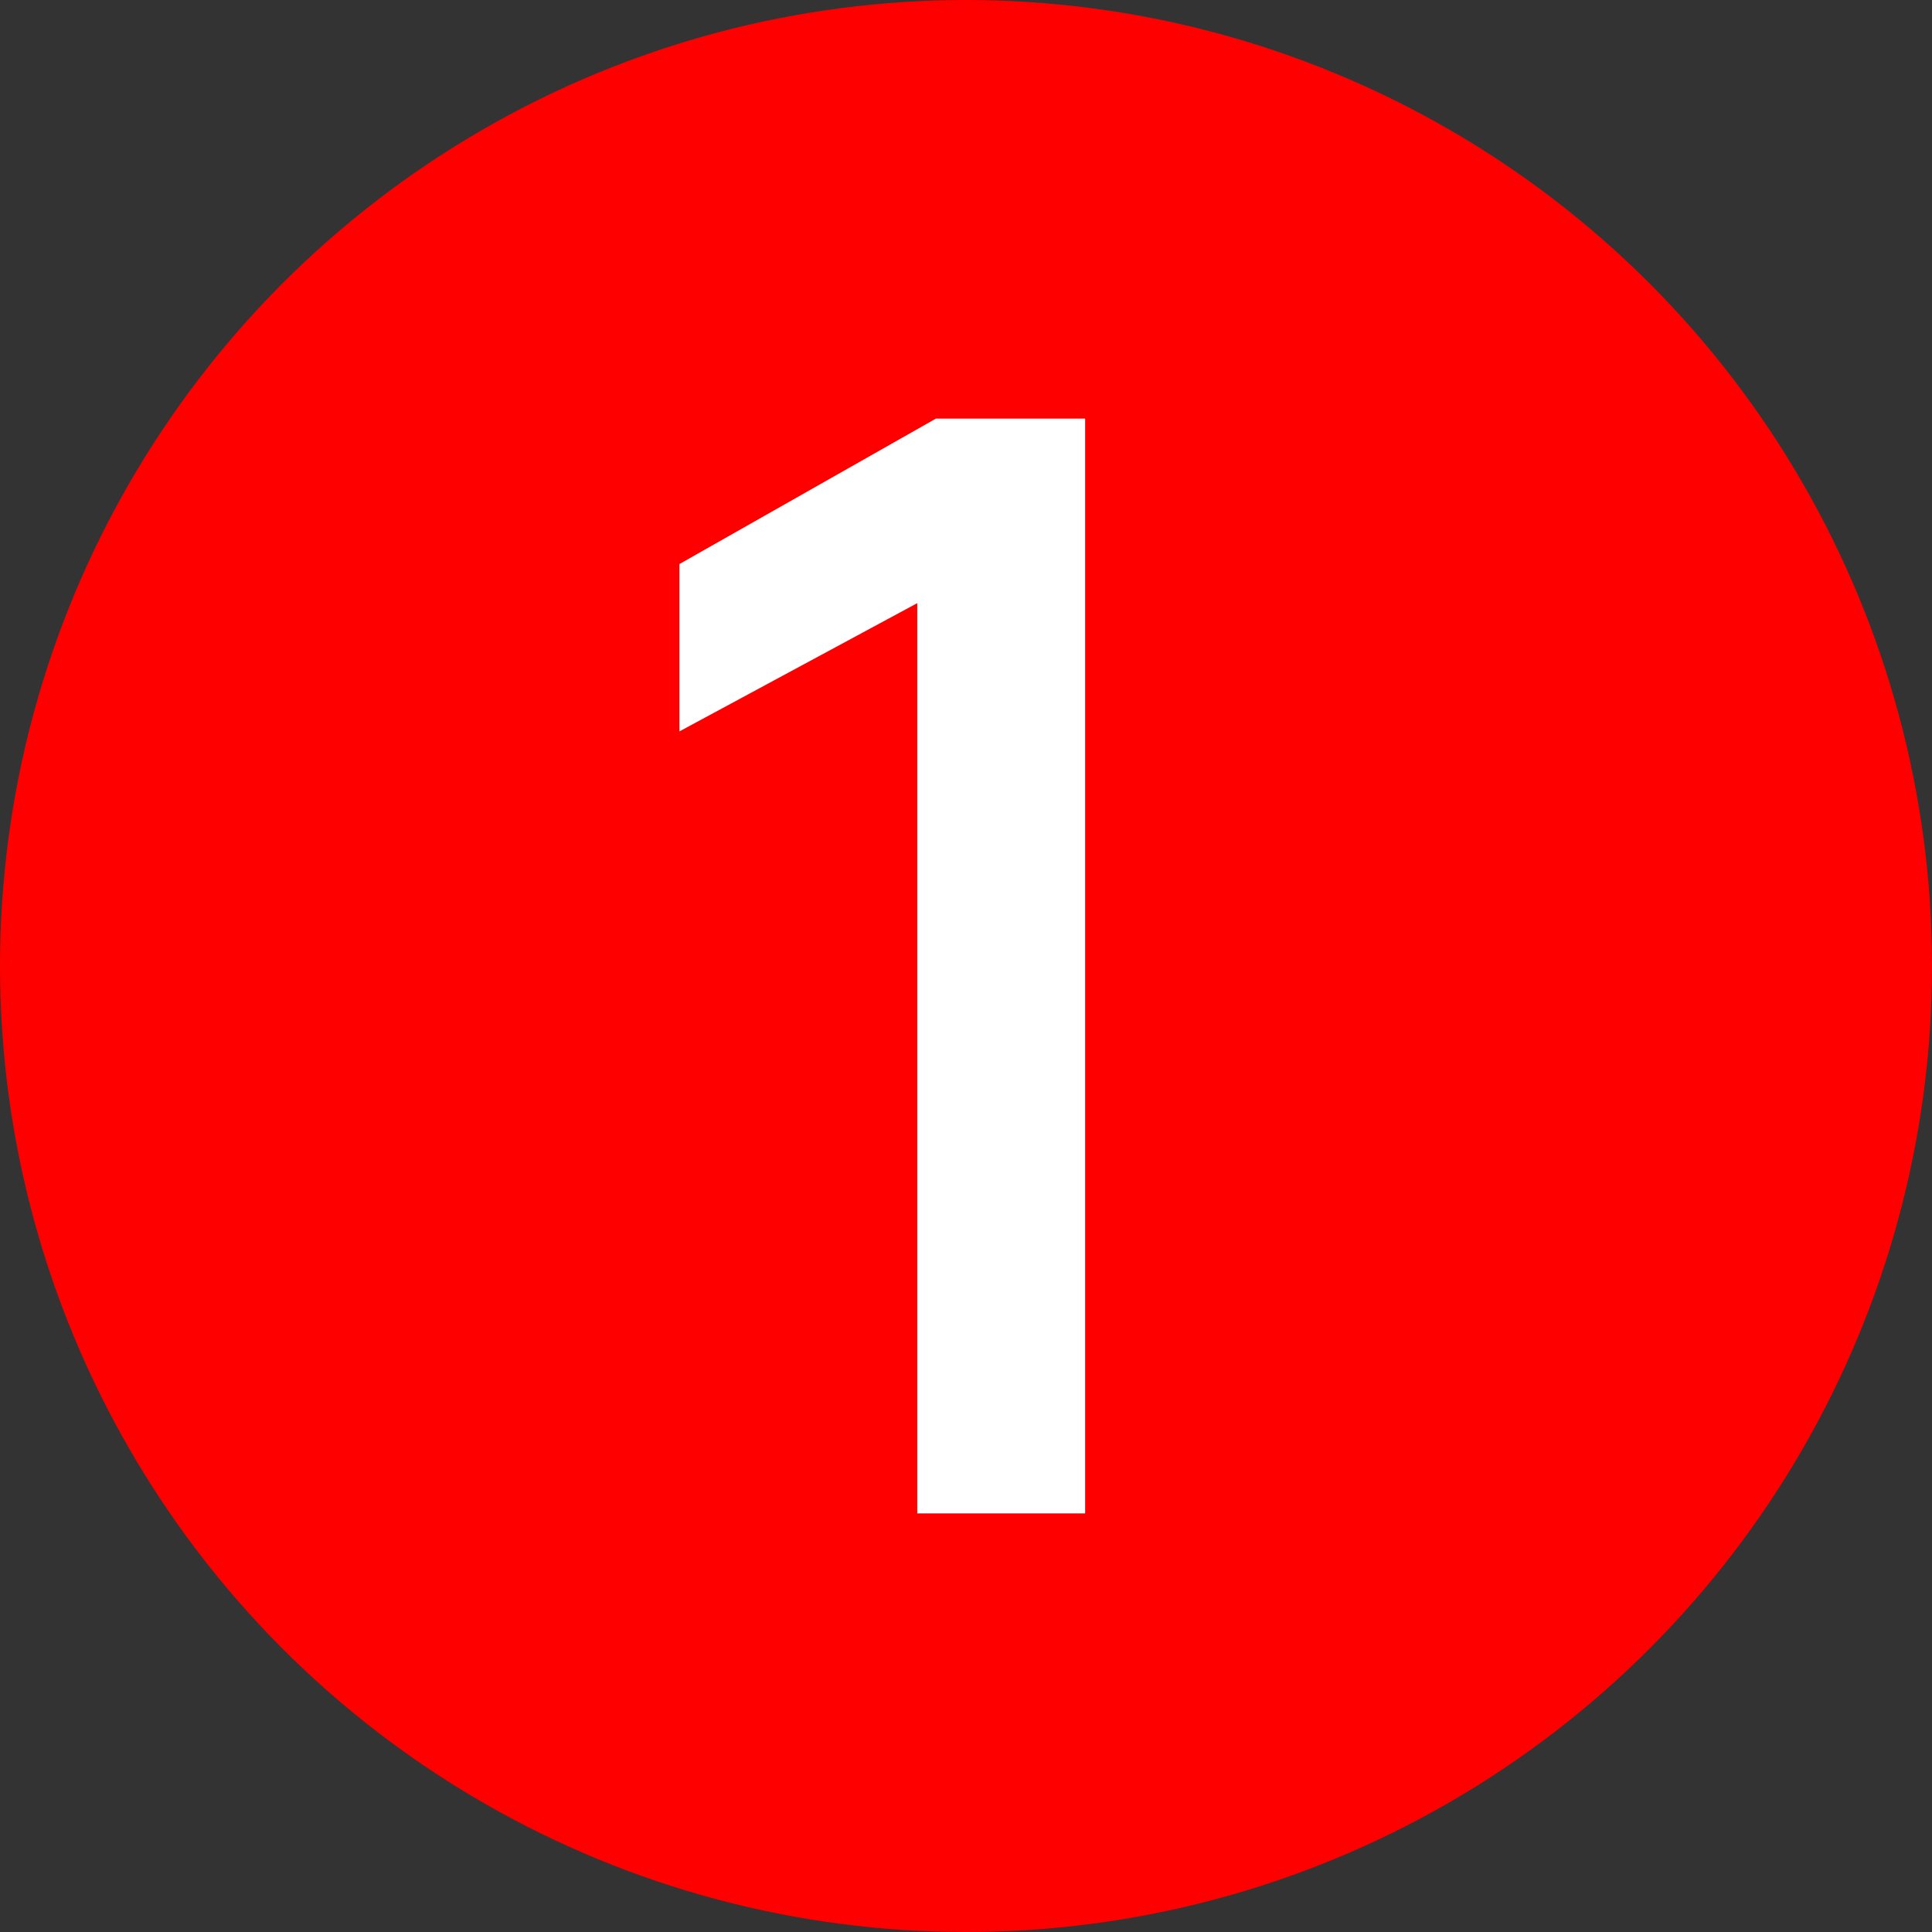
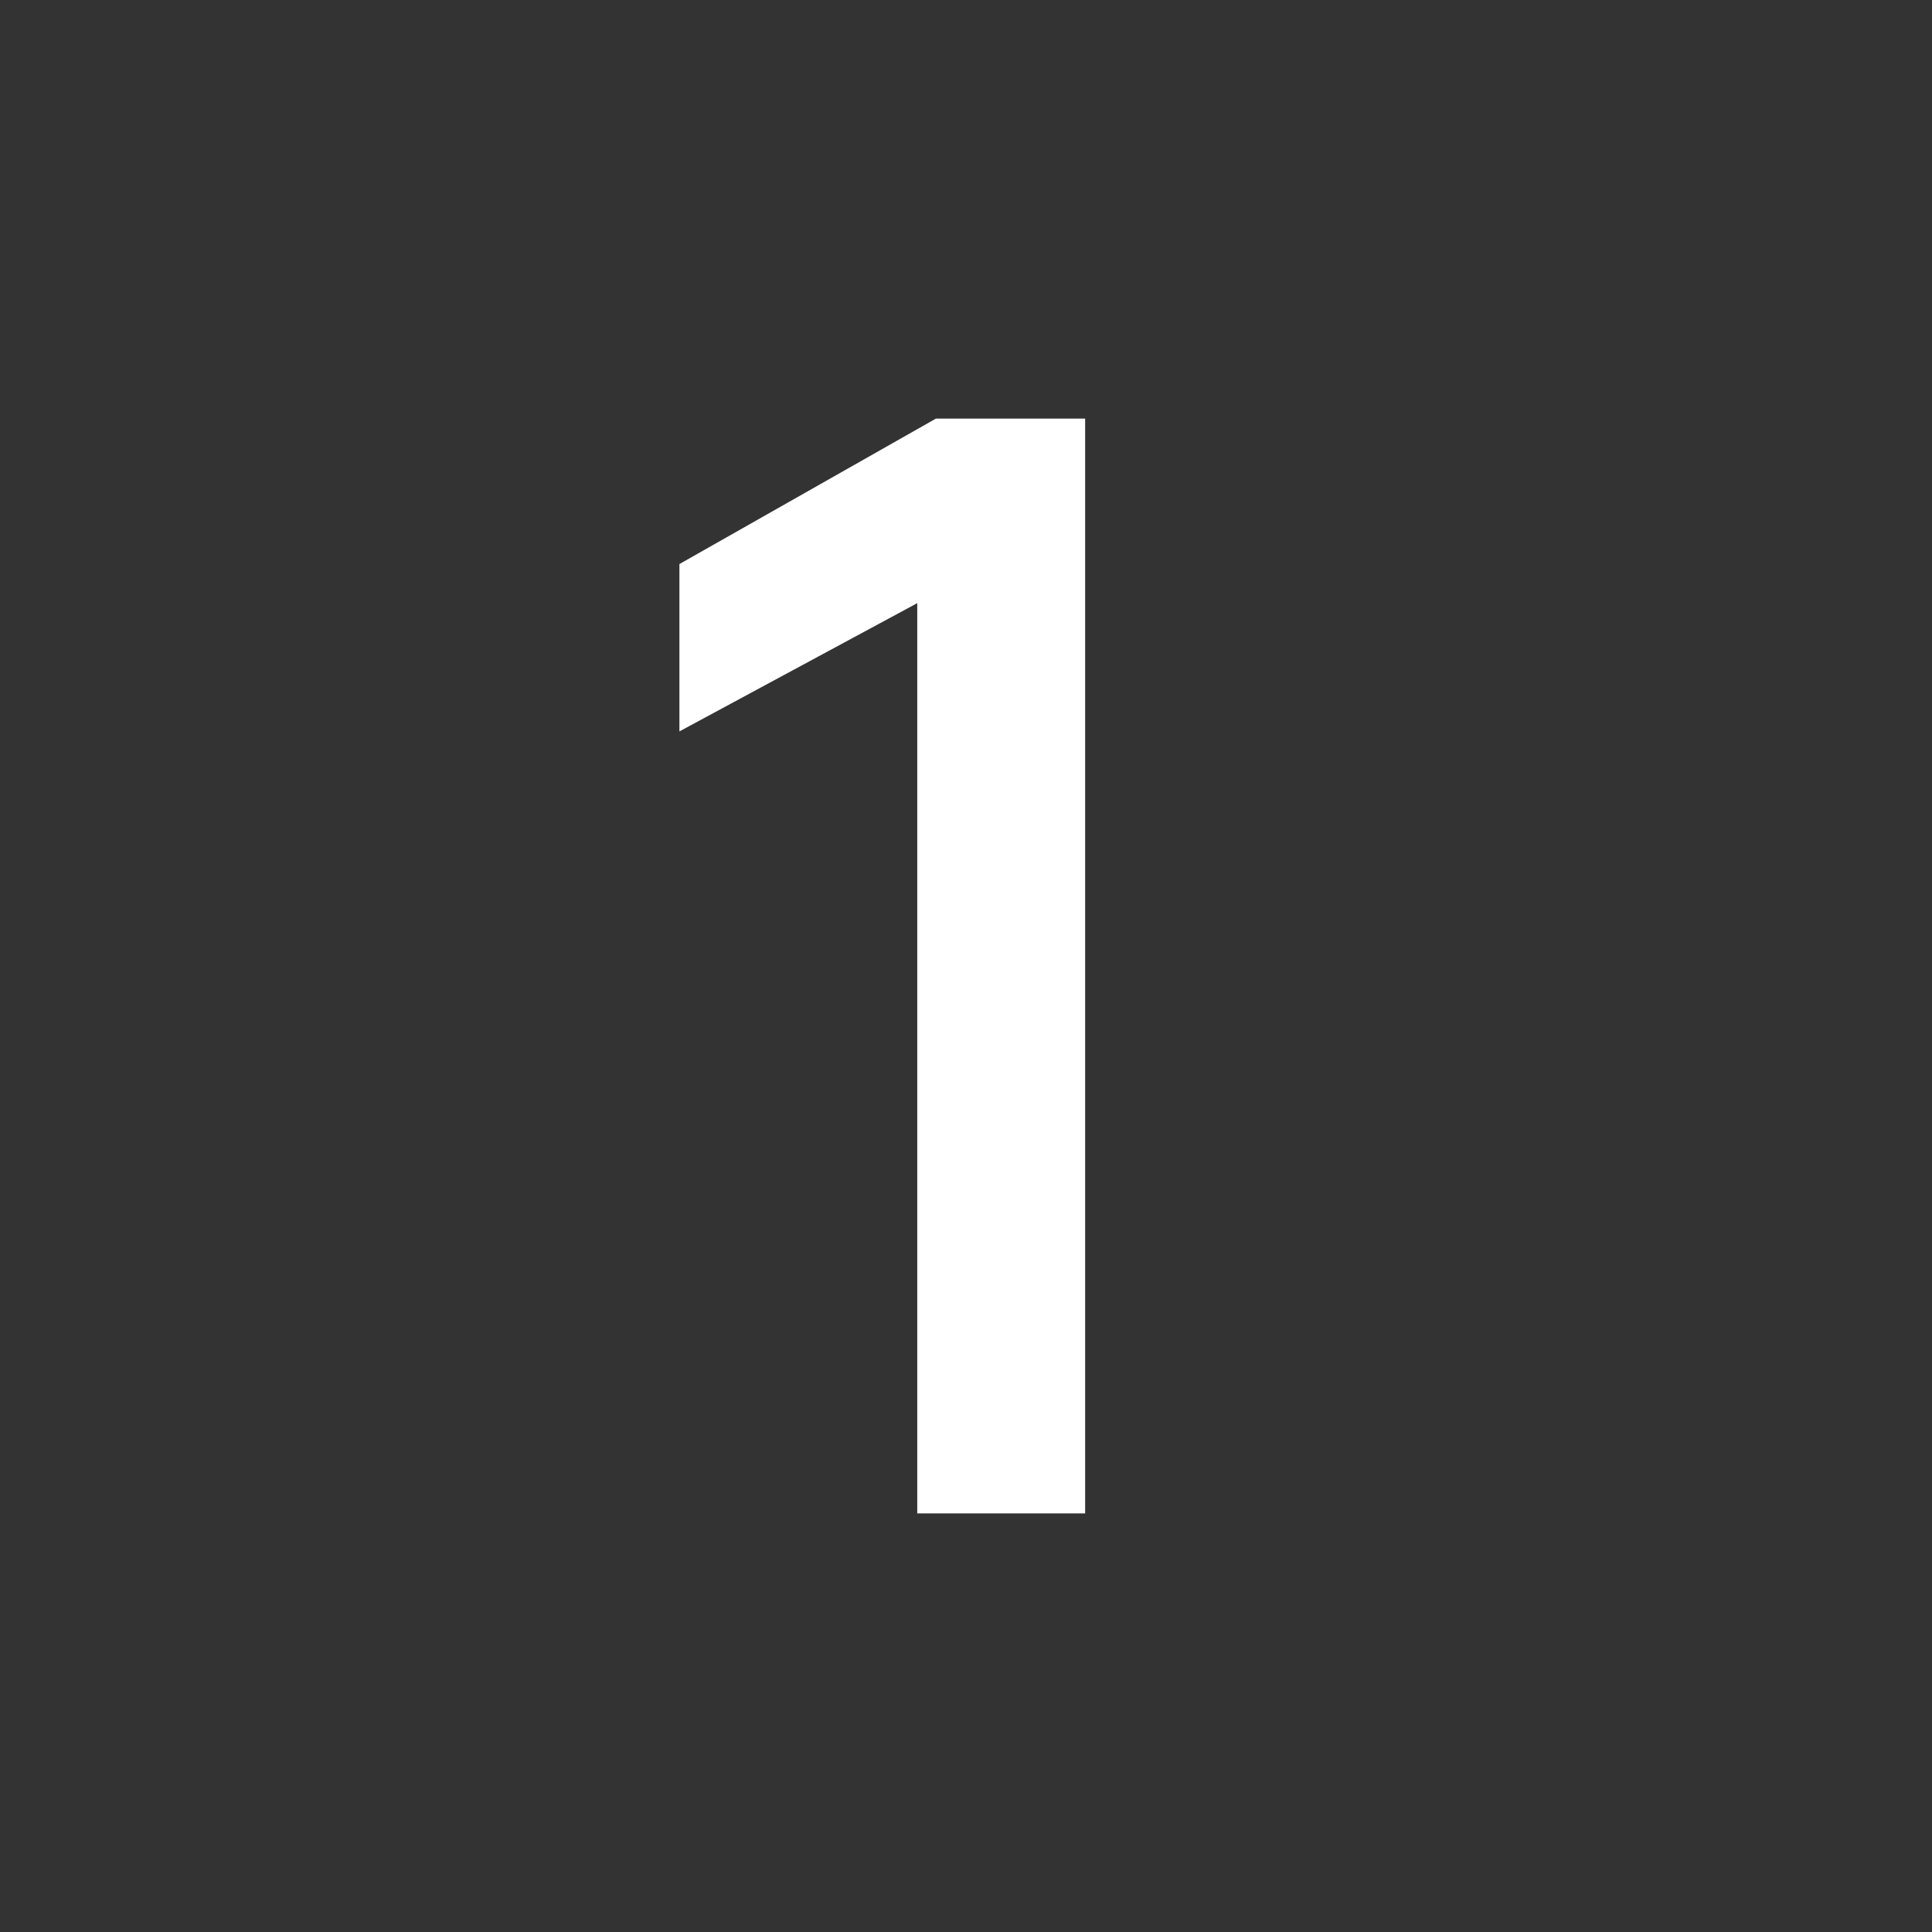
<svg xmlns="http://www.w3.org/2000/svg" width="600" height="600" viewBox="0 0 600 600" fill="none">
  <rect x="0" y="0" width="600" height="600" fill="#333333" stroke="none" />
-   <circle cx="300" cy="300" r="300" fill="#FF0000" />
  <path d="M337 470H284.862V187.314L211 227.143V175.171L290.655 130H337V470Z" fill="white" />
</svg>